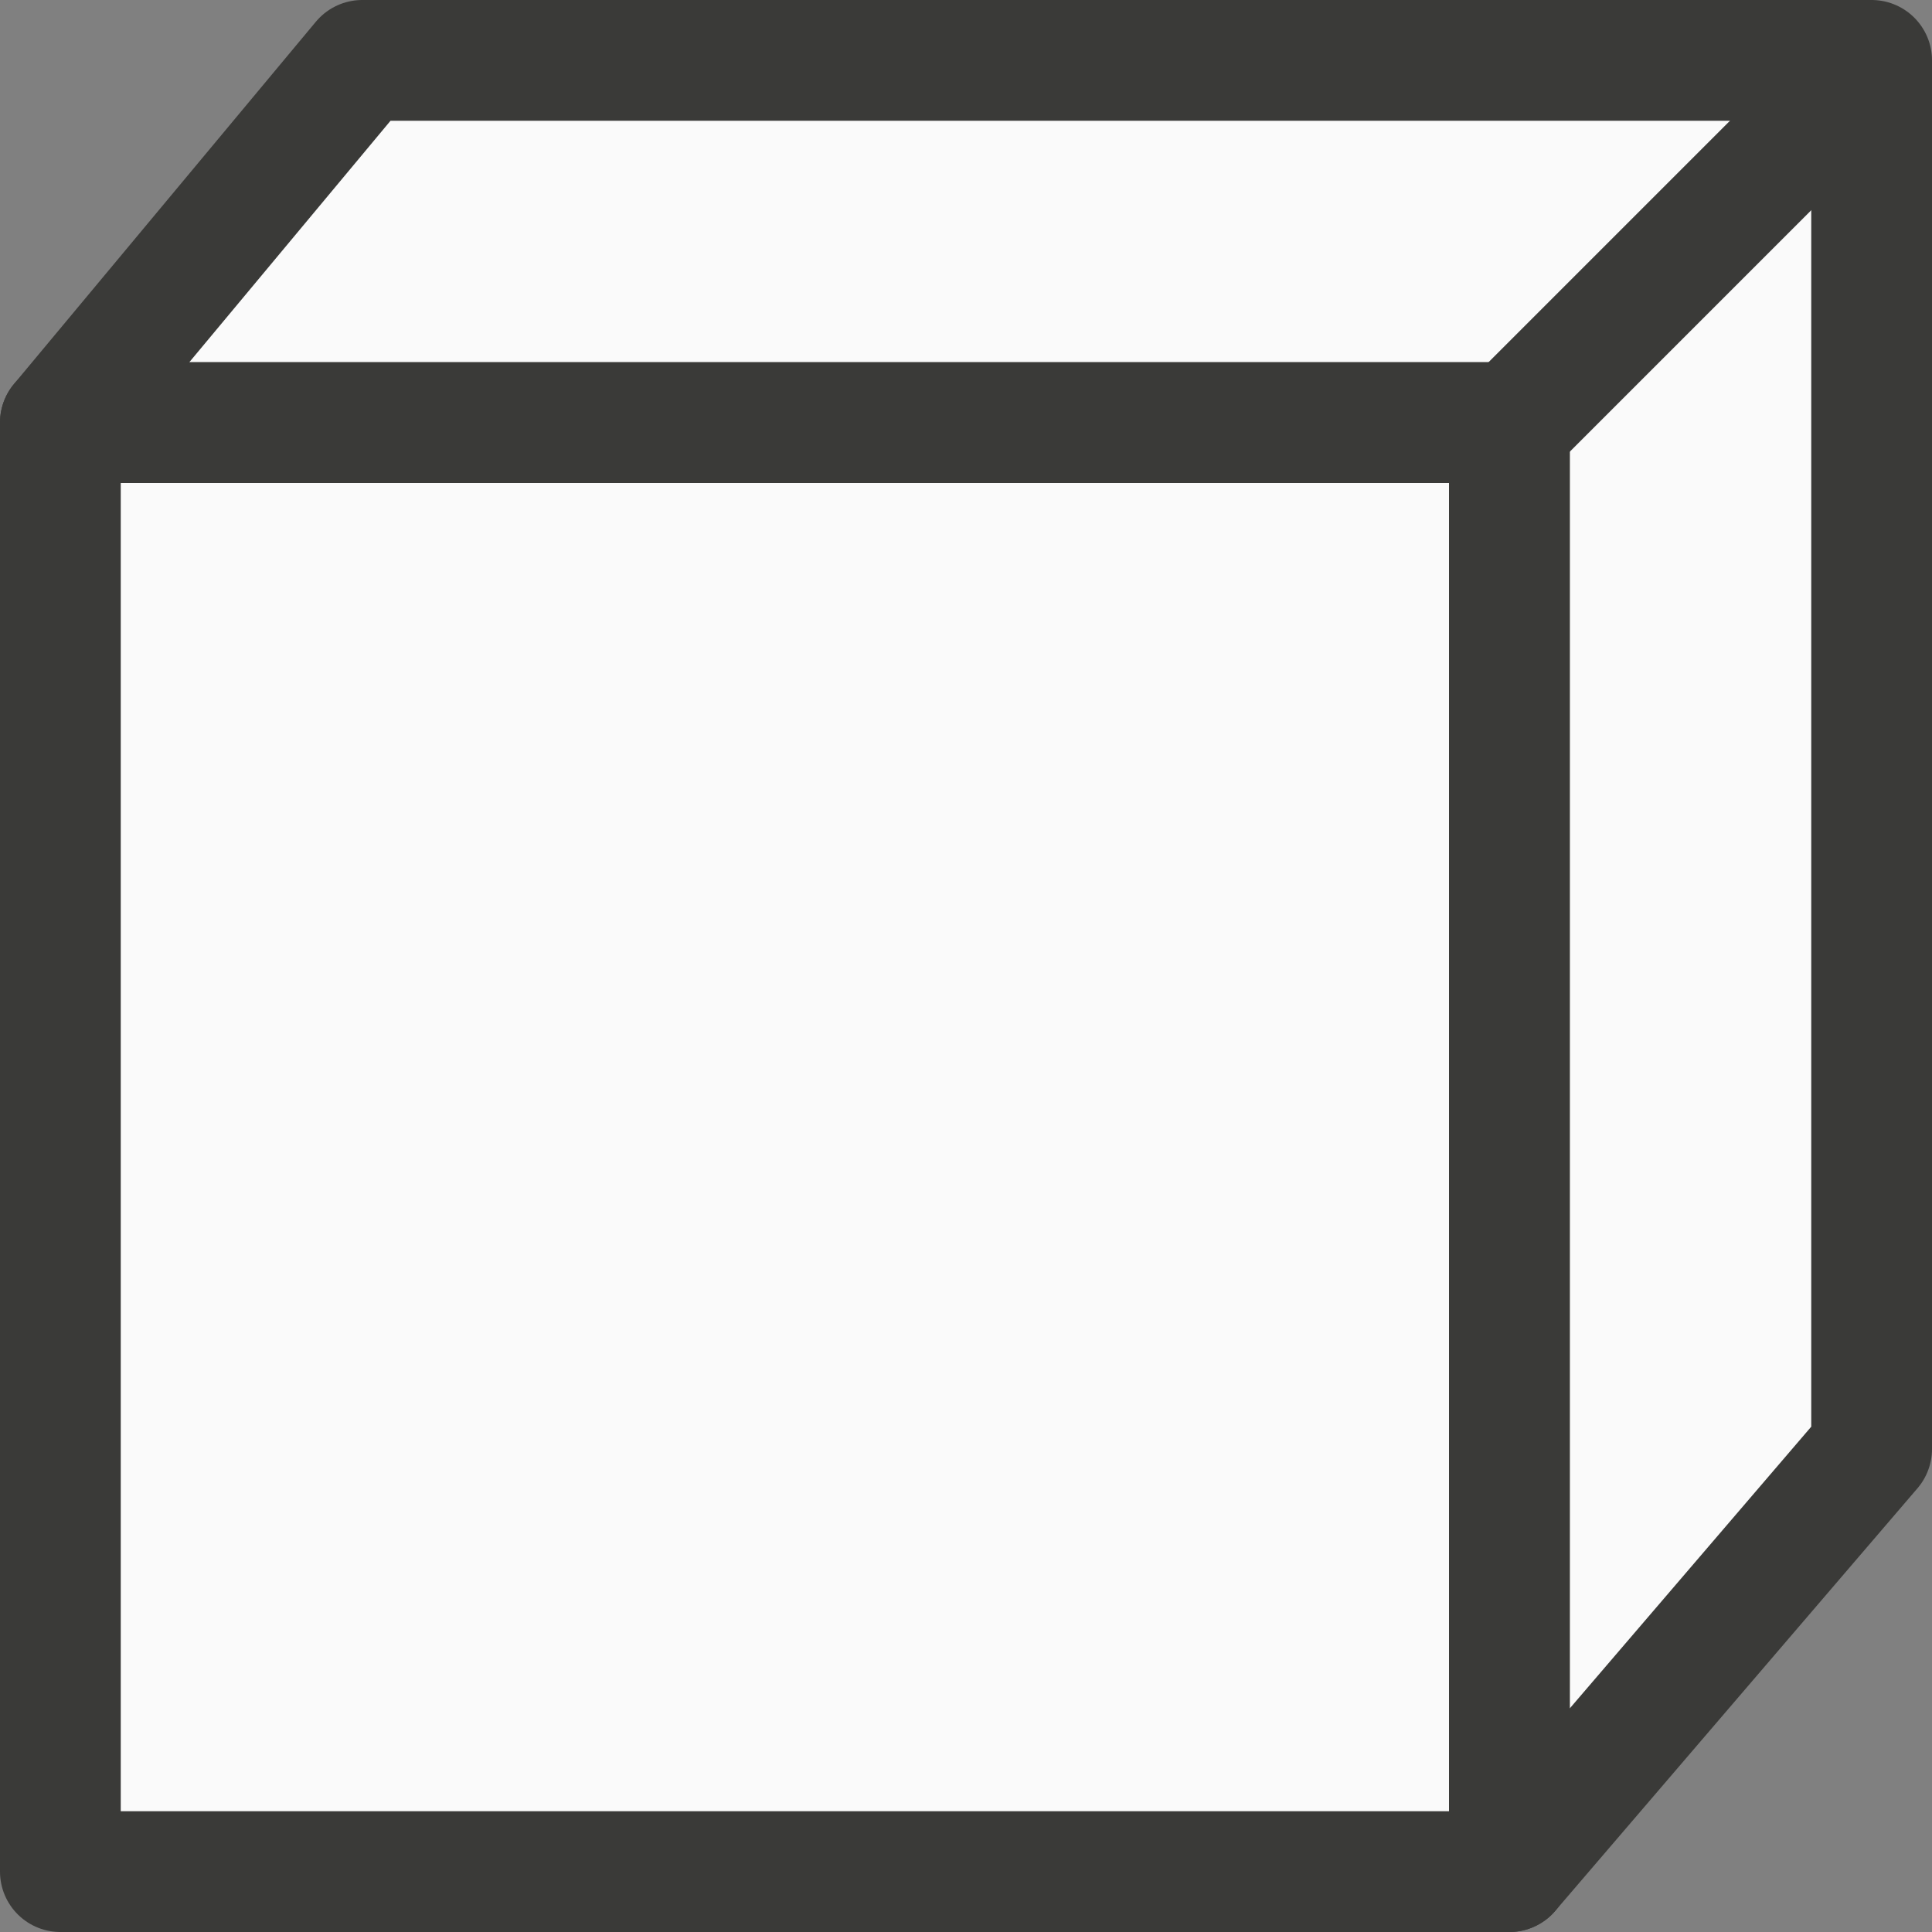
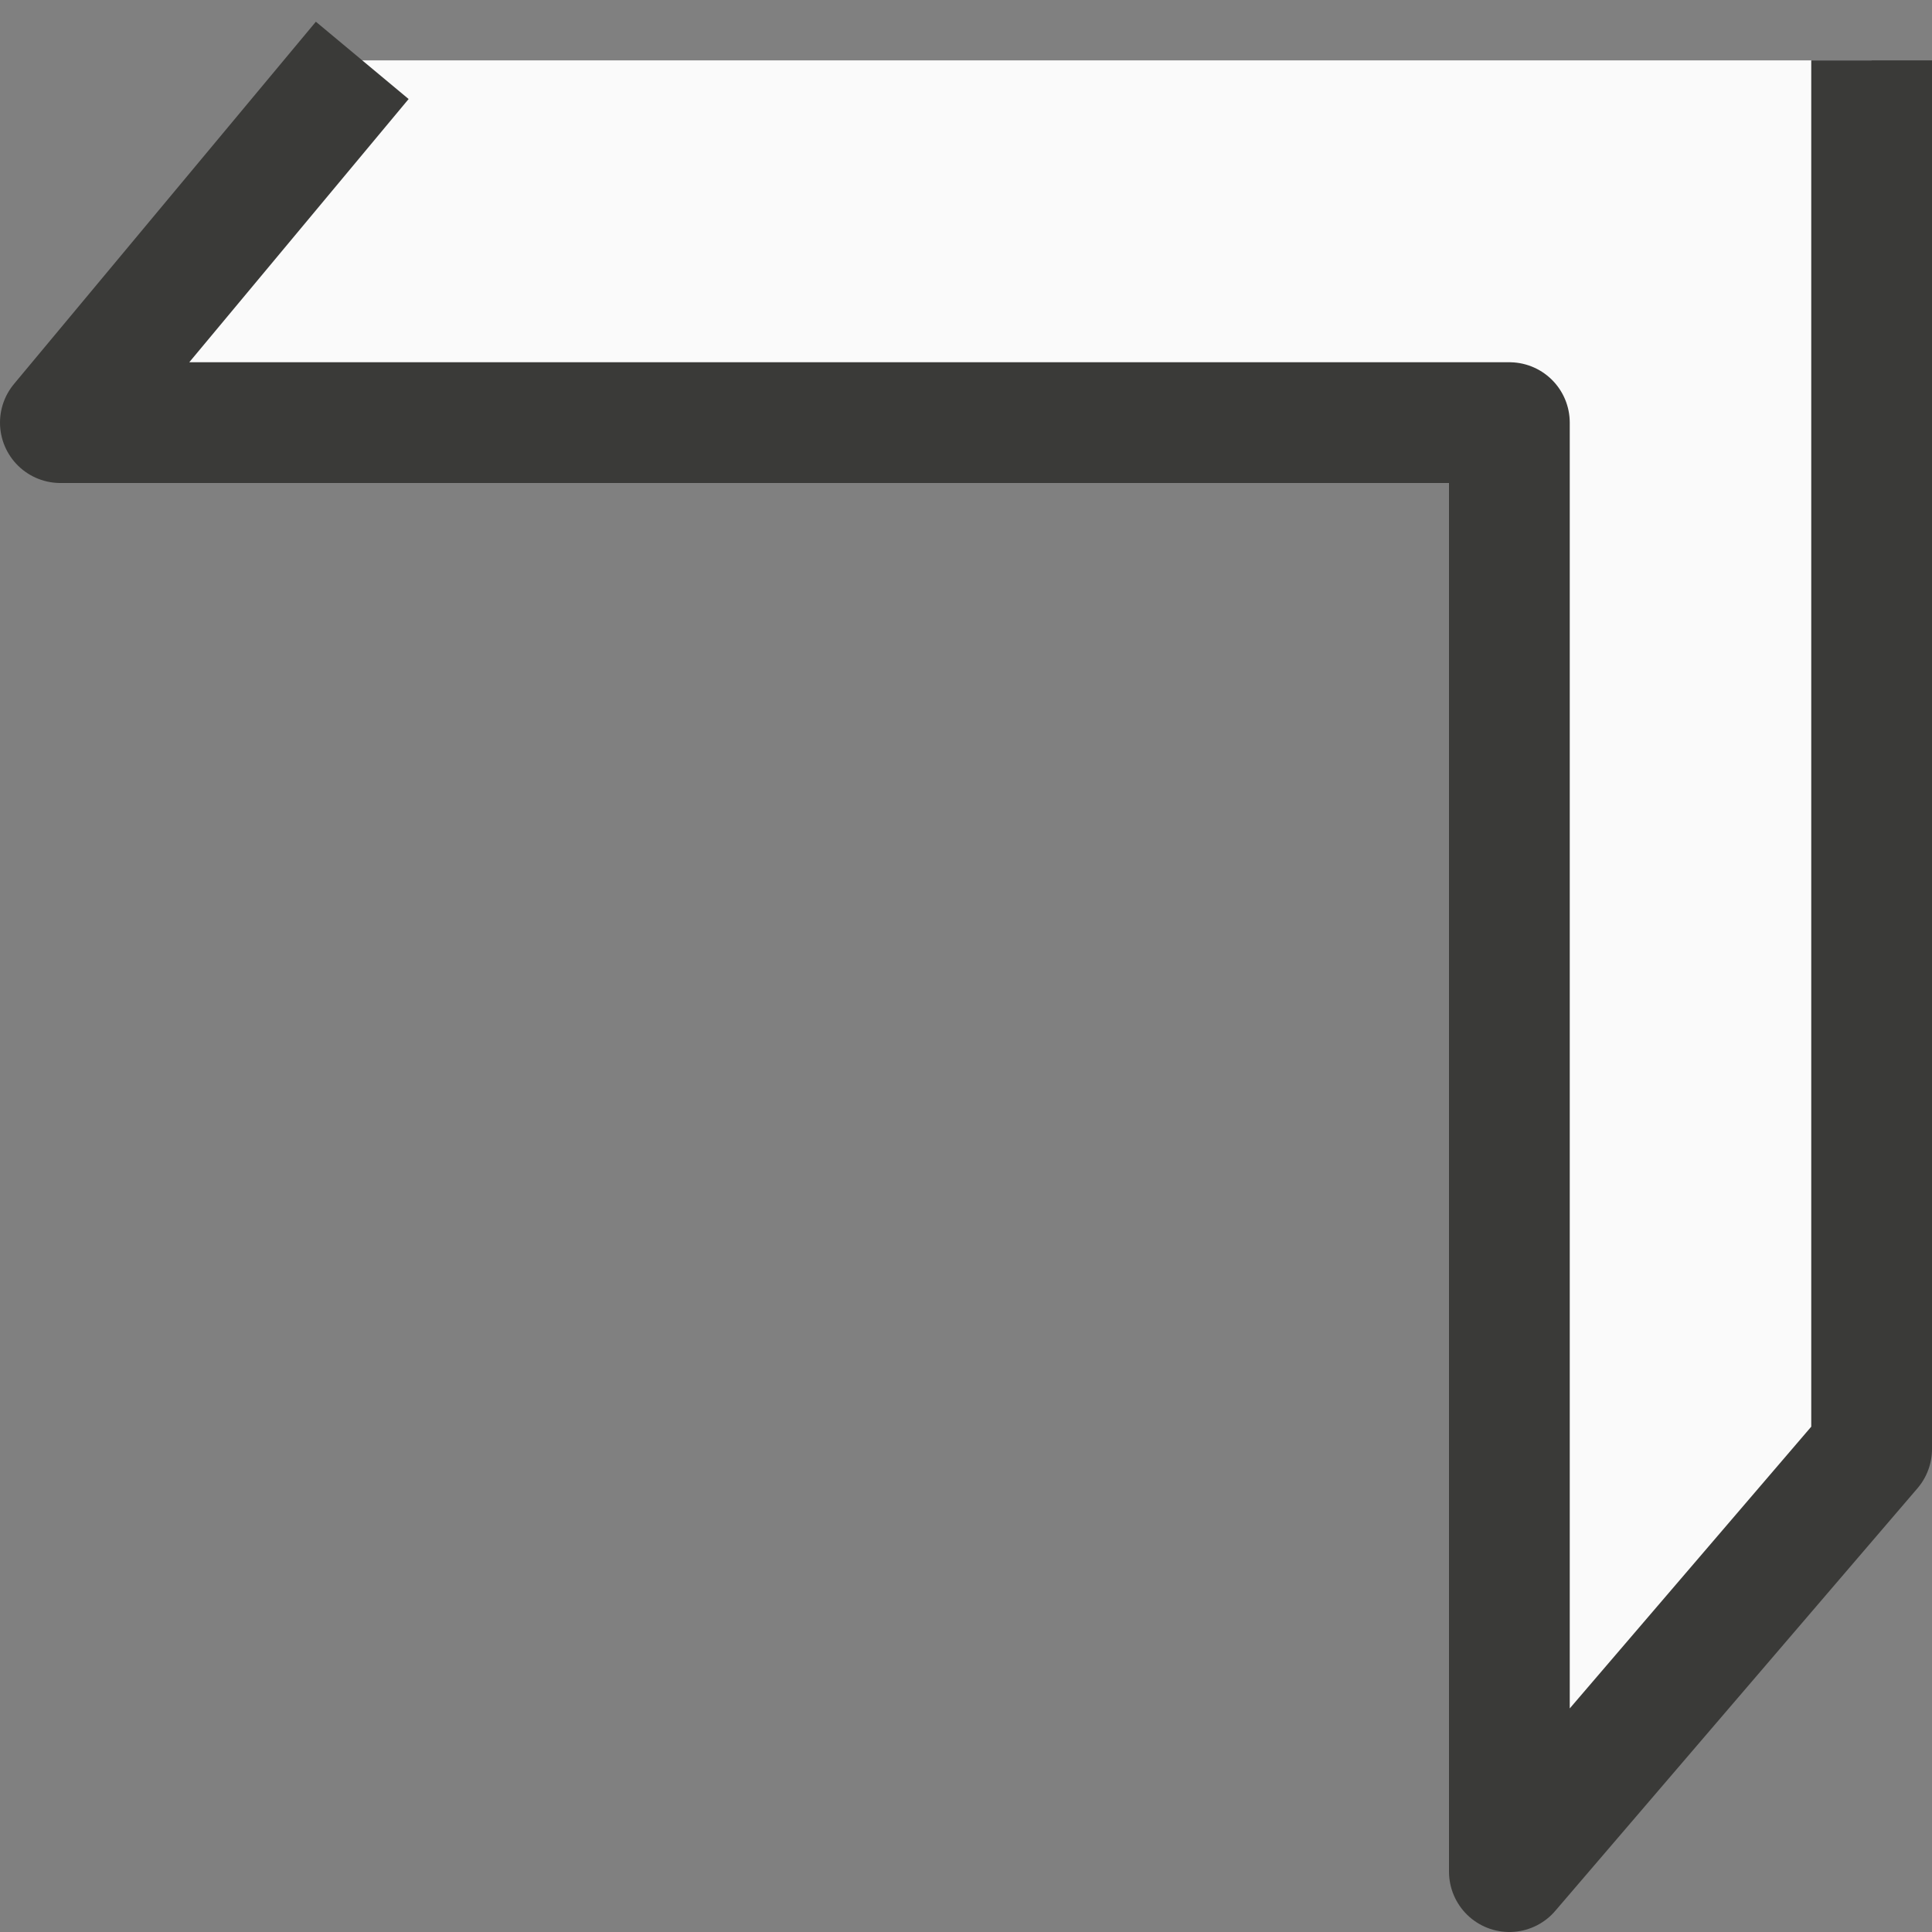
<svg xmlns="http://www.w3.org/2000/svg" viewBox="0 0 16 16">
  <rect x="0" y="0" width="16" height="16" fill="#808080" stroke="none" />
  <g stroke="#3a3a38">
-     <path d="m3 .5-2.5 3h12v12l3-3.5v-11.5z" fill="#fafafa" stroke-linejoin="round" />
-     <path d="m.5 3.5v12h12v-12z" fill="#fafafa" stroke-linejoin="round" />
-     <path d="m12.339 3.695 2.992-2.992" fill="none" />
+     <path d="m3 .5-2.5 3h12v12l3-3.5v-11.5" fill="#fafafa" stroke-linejoin="round" />
  </g>
</svg>